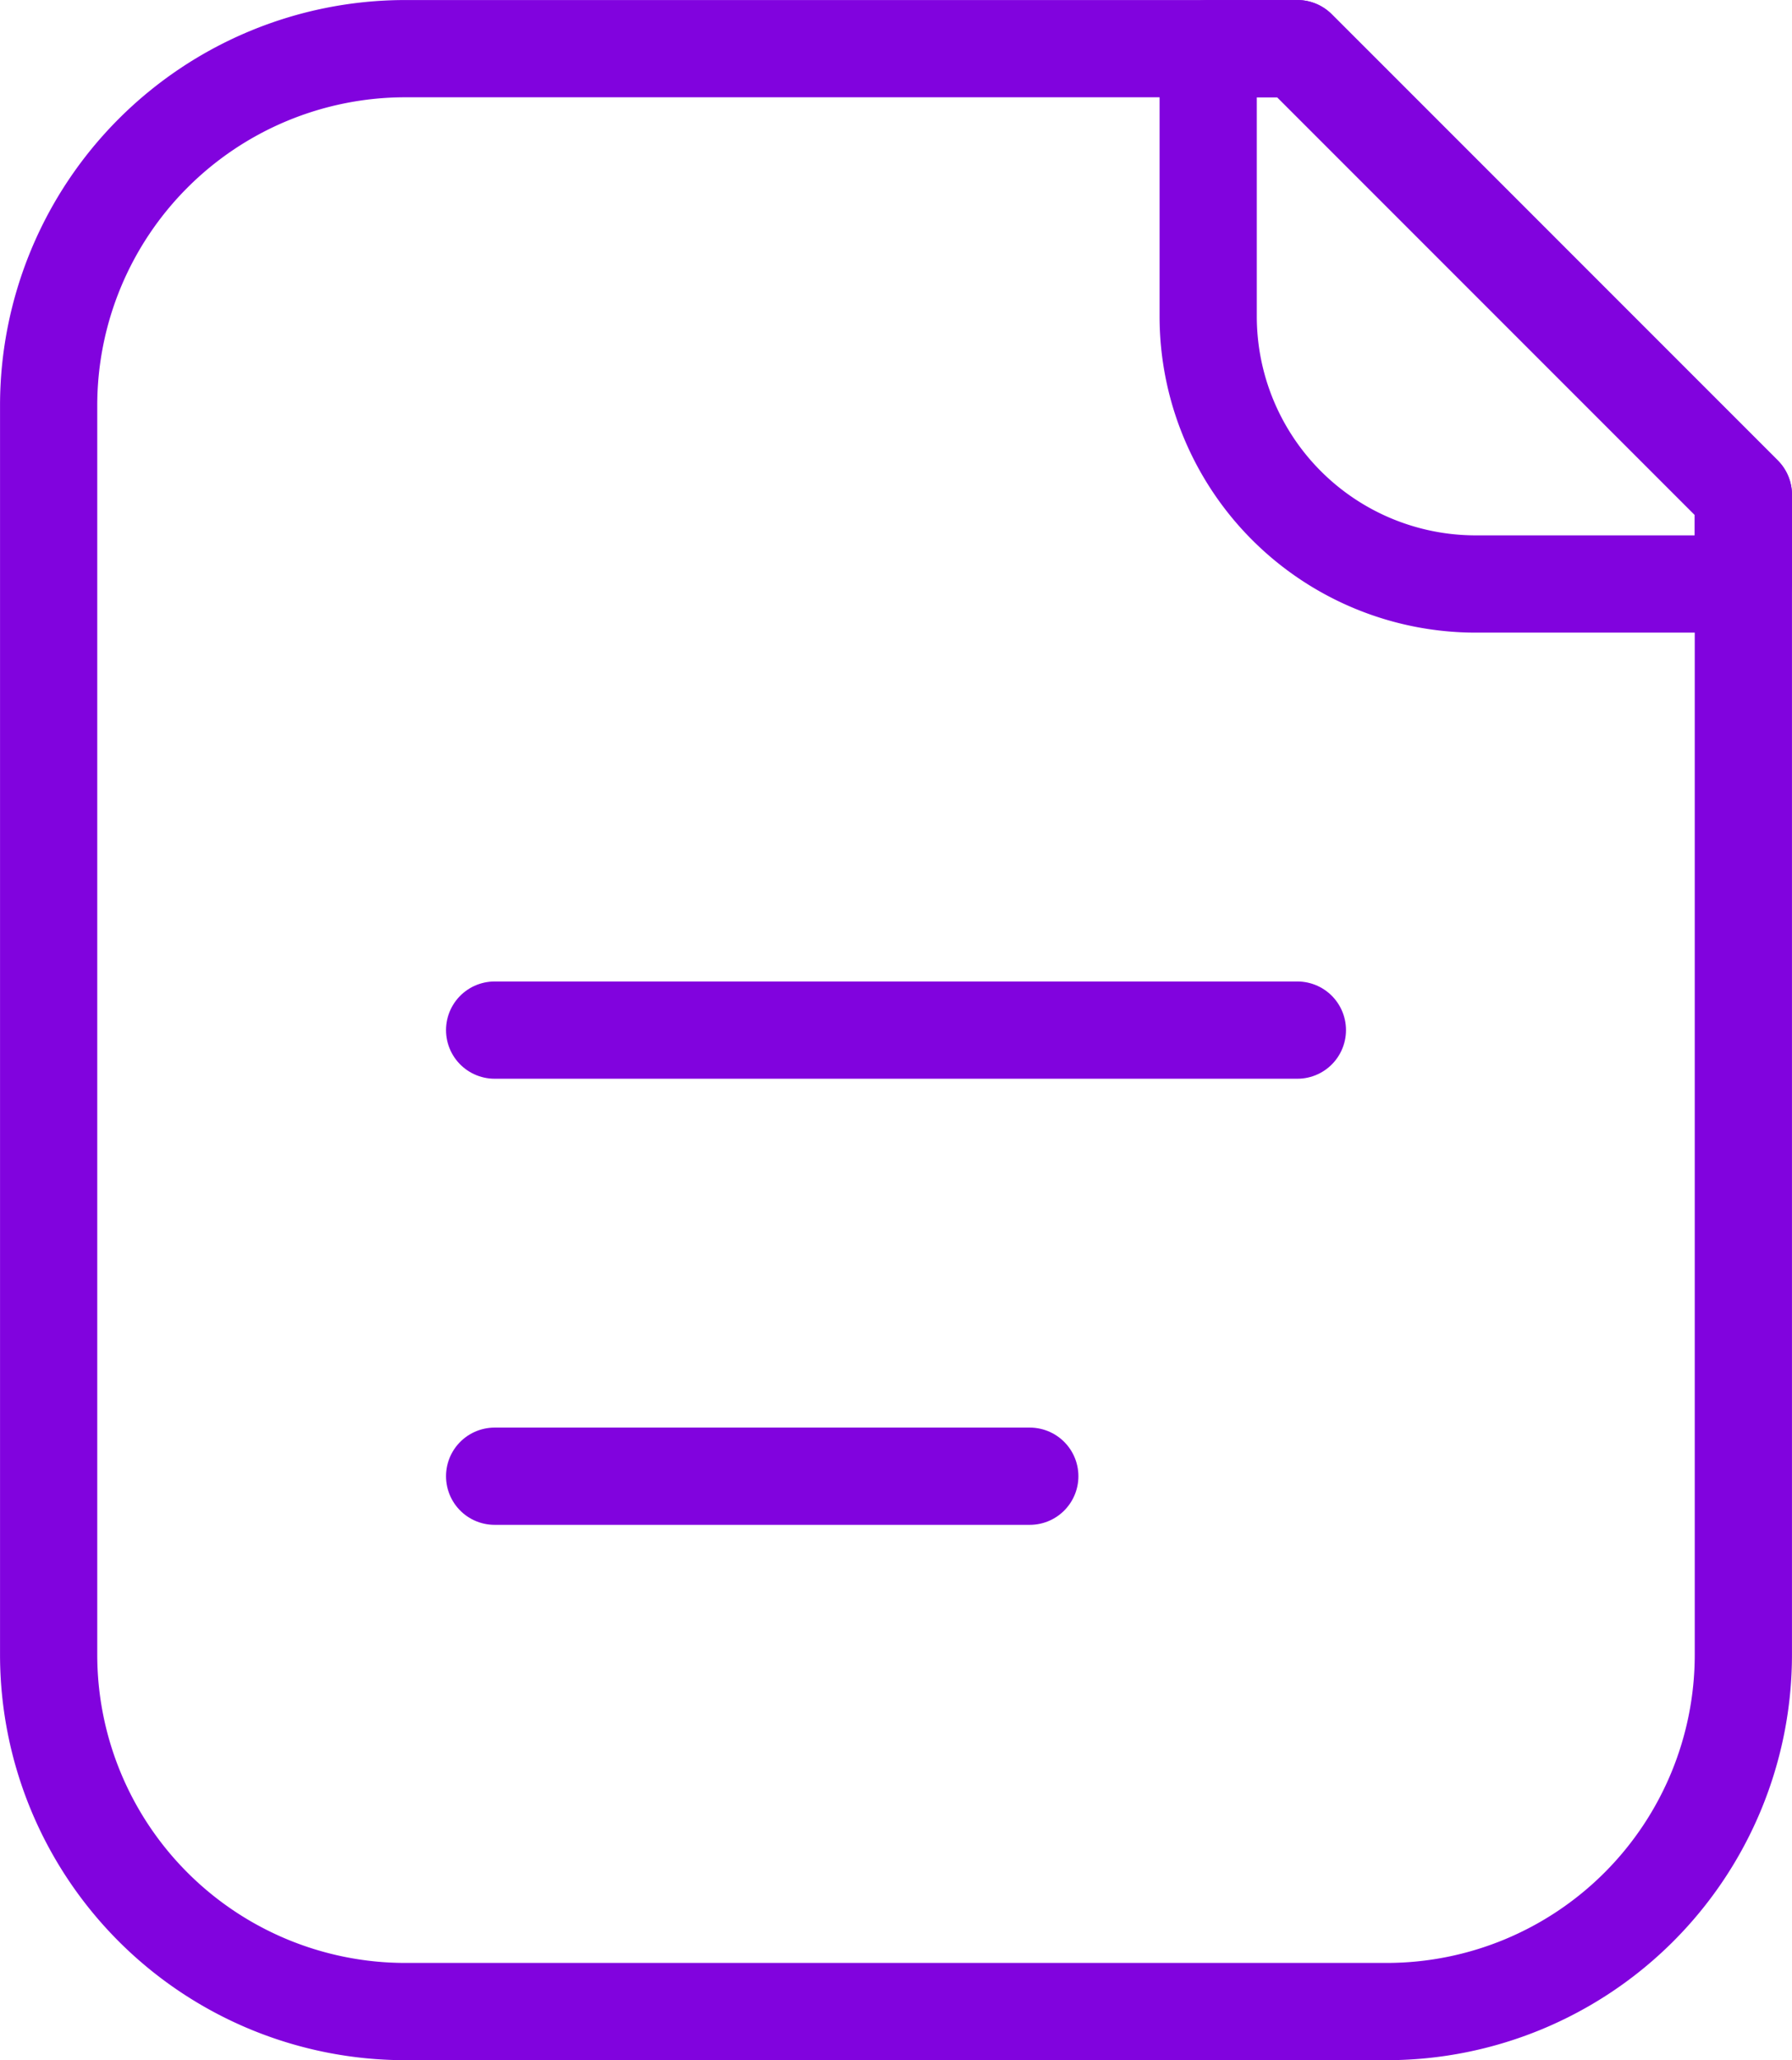
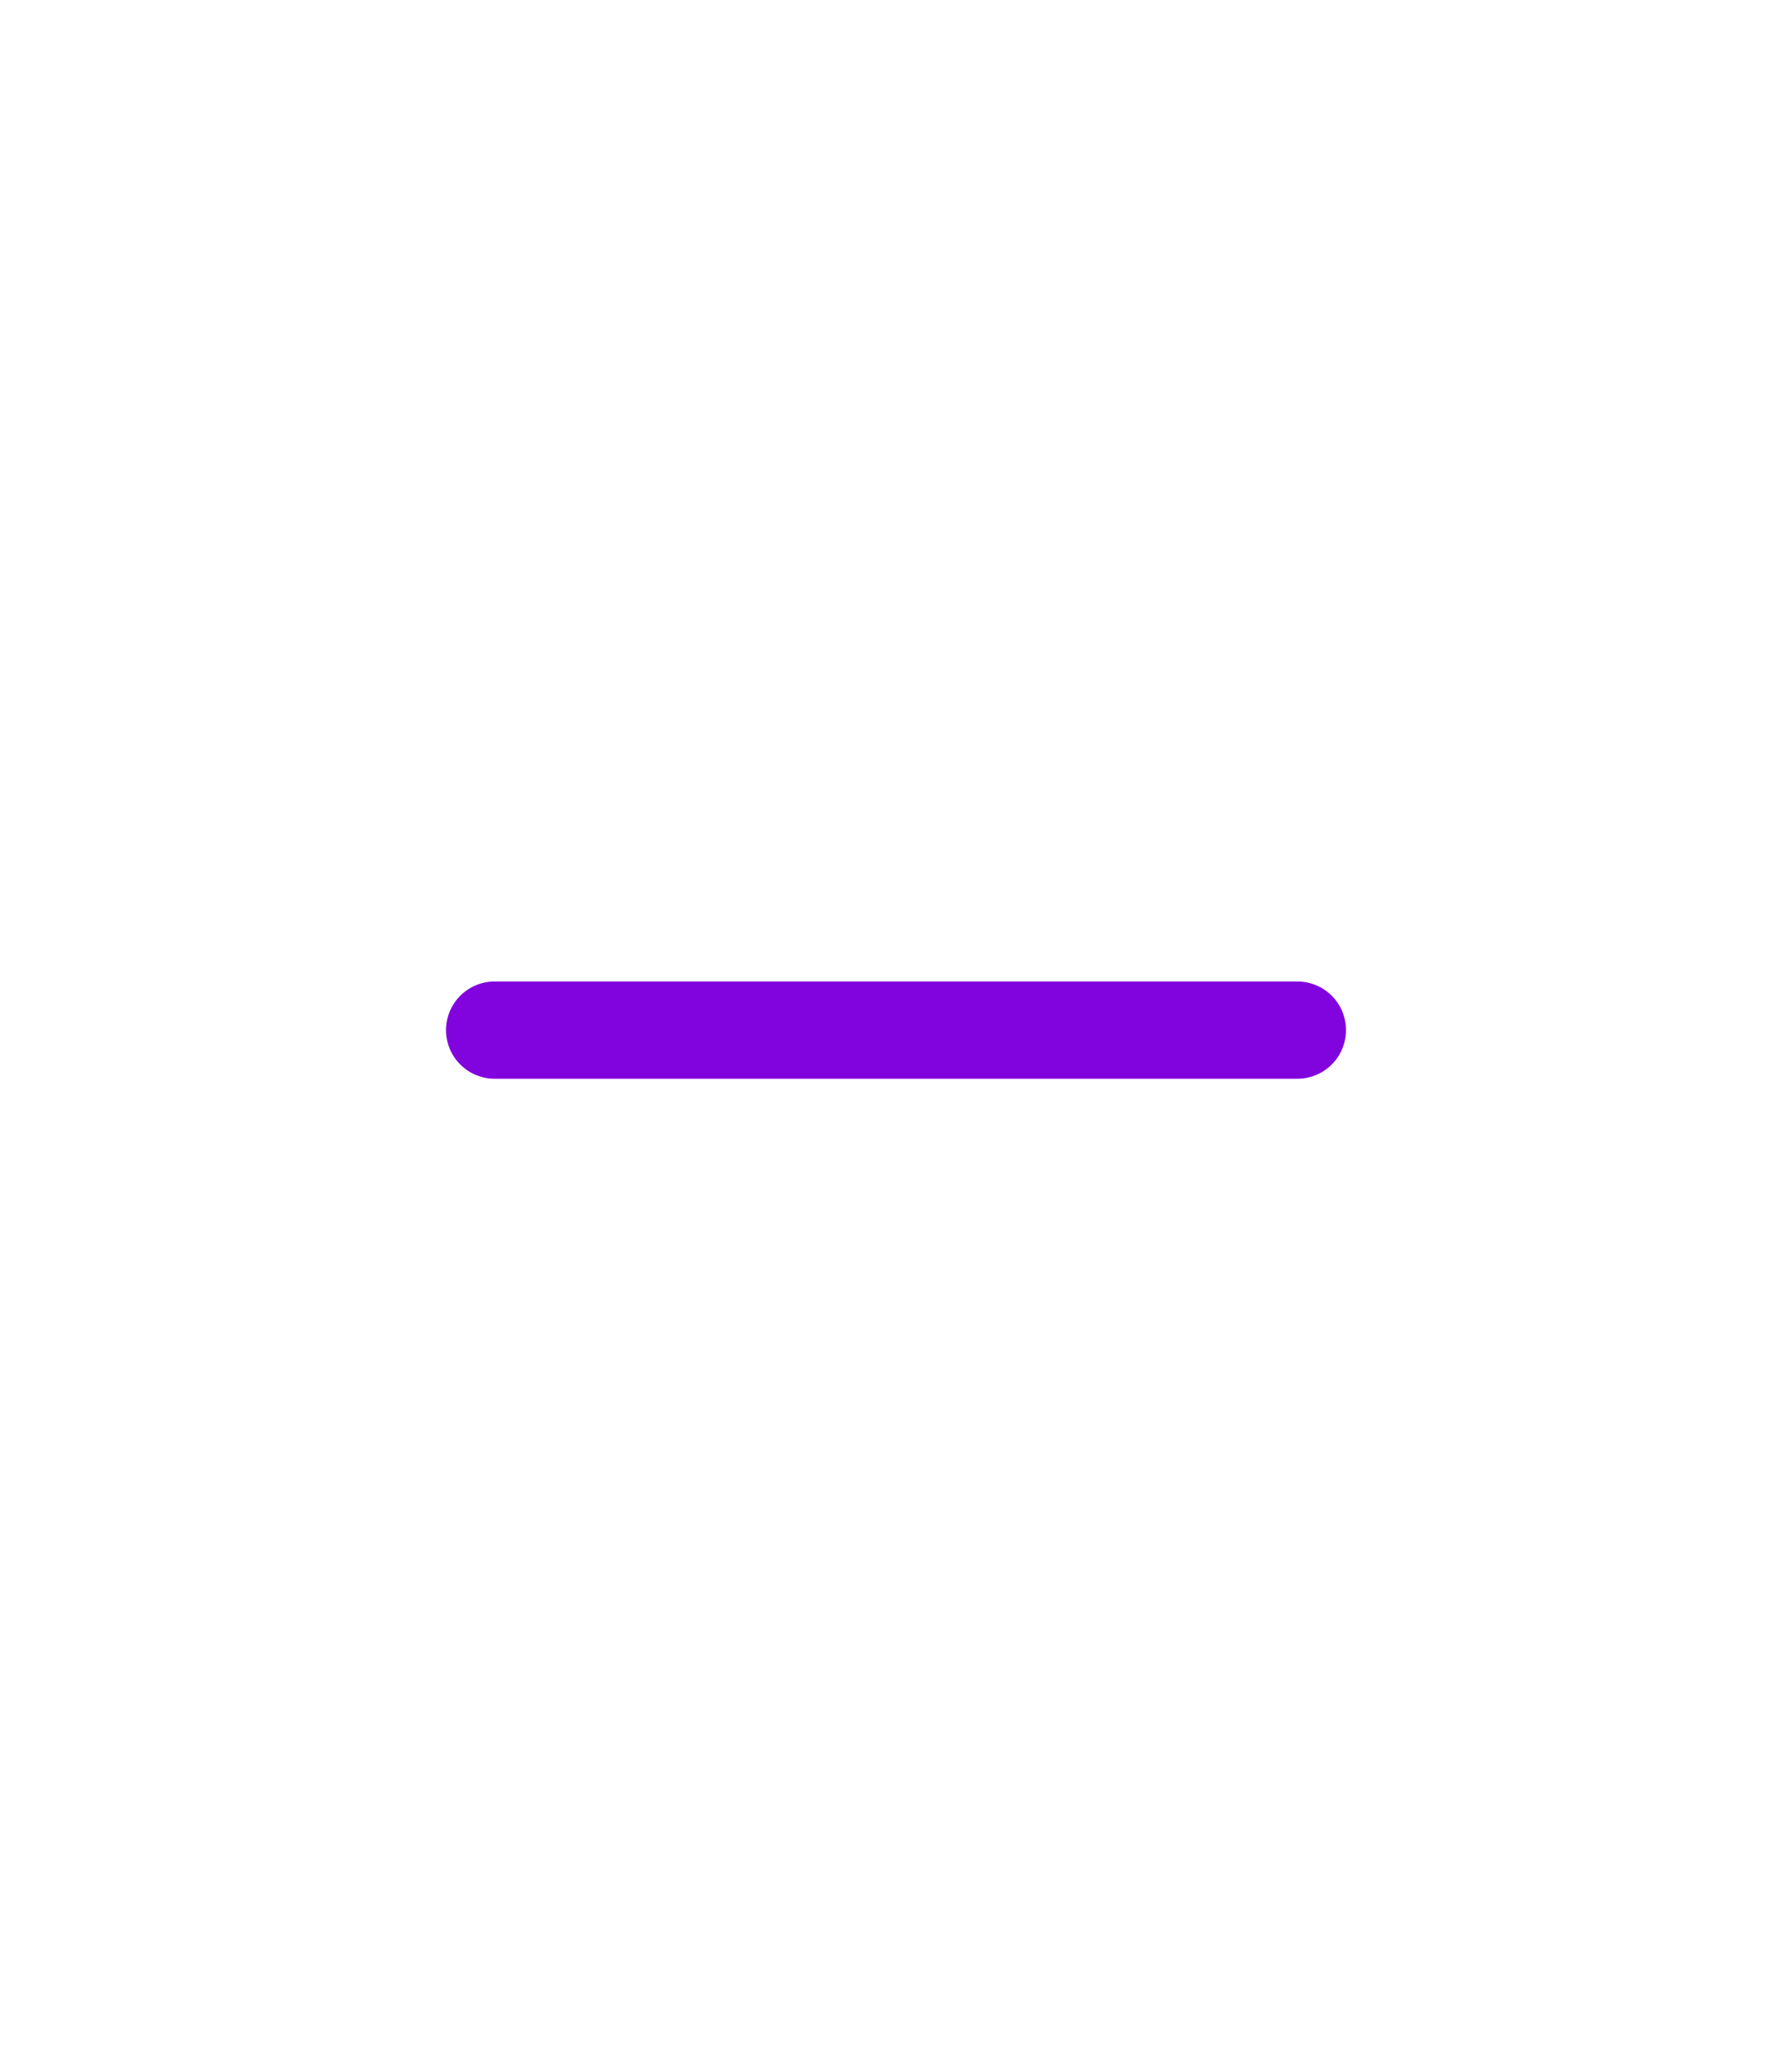
<svg xmlns="http://www.w3.org/2000/svg" width="26.118" height="30.017" viewBox="0 0 26.118 30.017">
  <g id="Grupo_745" data-name="Grupo 745" transform="translate(-3221.441 -2829.591)">
    <g id="Grupo_744" data-name="Grupo 744">
-       <path id="Trazado_1567" data-name="Trazado 1567" d="M3240.35,2830.3h-13a5.2,5.2,0,0,0-5.2,5.2v18.2a5.2,5.2,0,0,0,5.2,5.2h14.3a5.2,5.2,0,0,0,5.2-5.2v-16.9Z" fill="none" stroke="#8103de" stroke-linecap="round" stroke-linejoin="round" stroke-width="1.417" />
-       <path id="Trazado_1568" data-name="Trazado 1568" d="M3240.35,2830.3h-1.3v3.9a3.9,3.9,0,0,0,3.9,3.9h3.9v-1.3Z" fill="none" stroke="#8103de" stroke-linecap="round" stroke-linejoin="round" stroke-width="1.417" />
-     </g>
-     <line id="Línea_22" data-name="Línea 22" x1="7.8" transform="translate(3228.65 2851.1)" fill="none" stroke="#8103de" stroke-linecap="round" stroke-linejoin="round" stroke-width="1.417" />
+       </g>
    <line id="Línea_23" data-name="Línea 23" x1="11.7" transform="translate(3228.65 2844.6)" fill="none" stroke="#8103de" stroke-linecap="round" stroke-linejoin="round" stroke-width="1.417" />
  </g>
</svg>